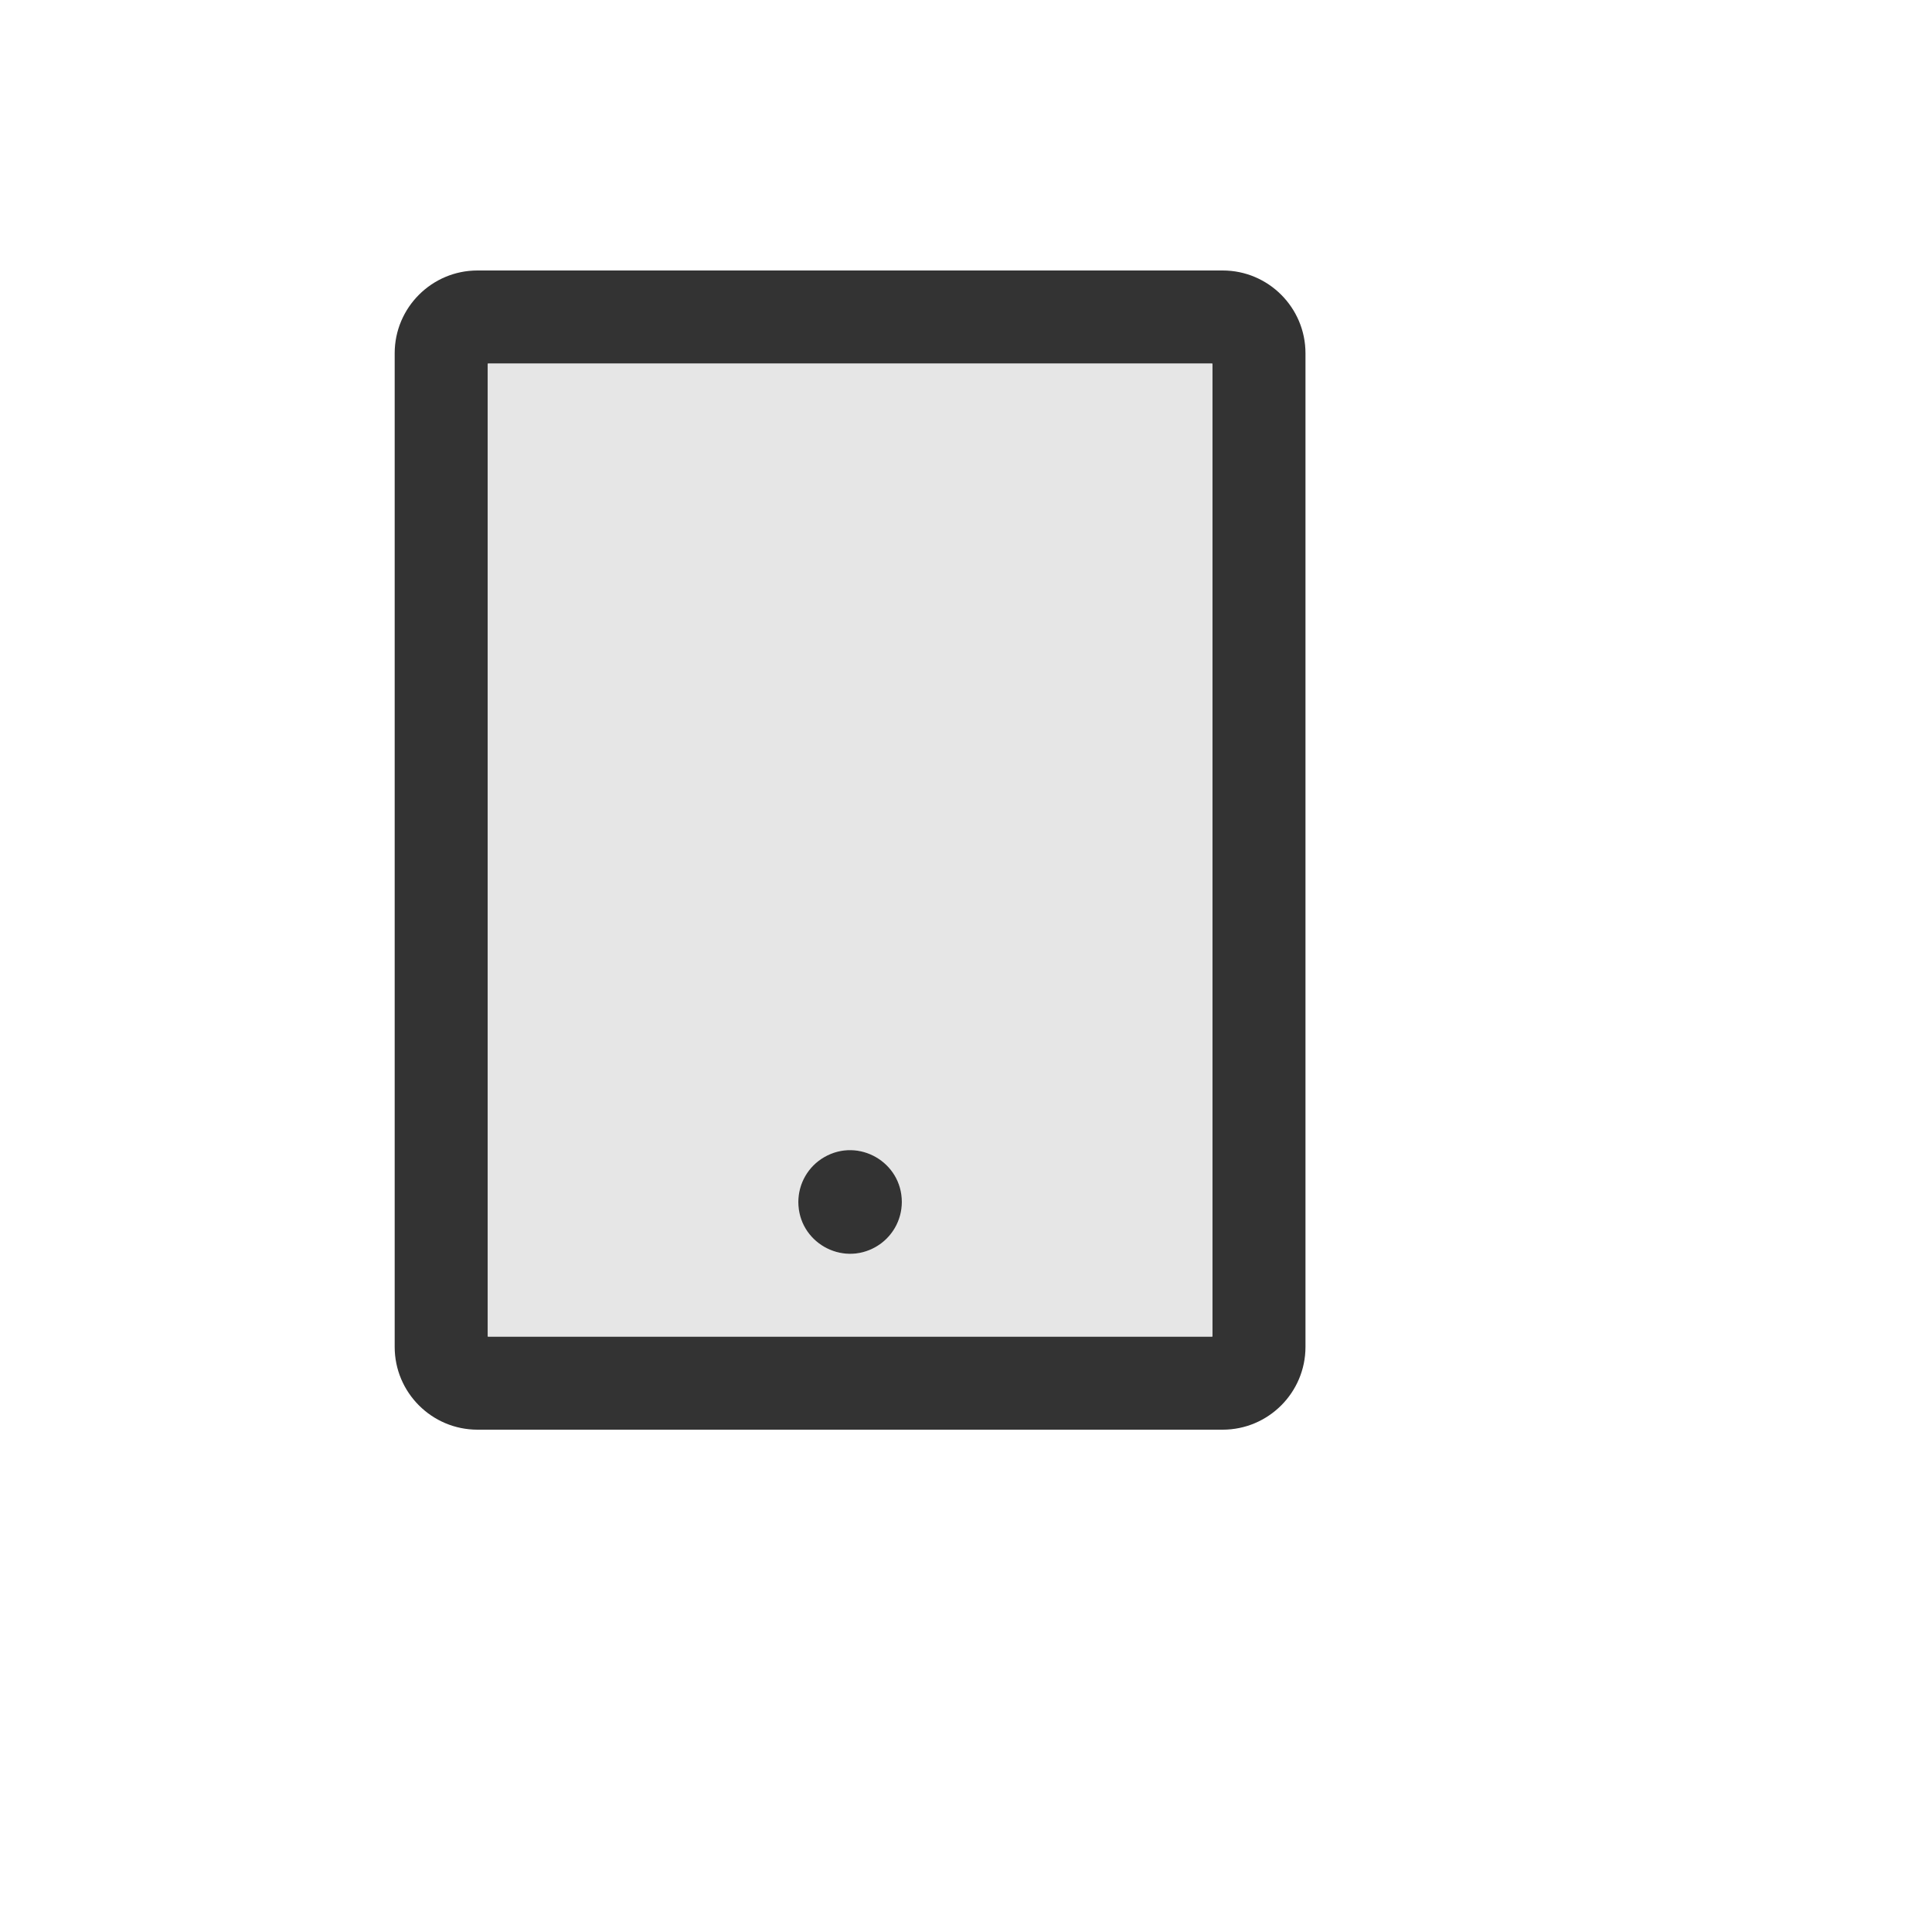
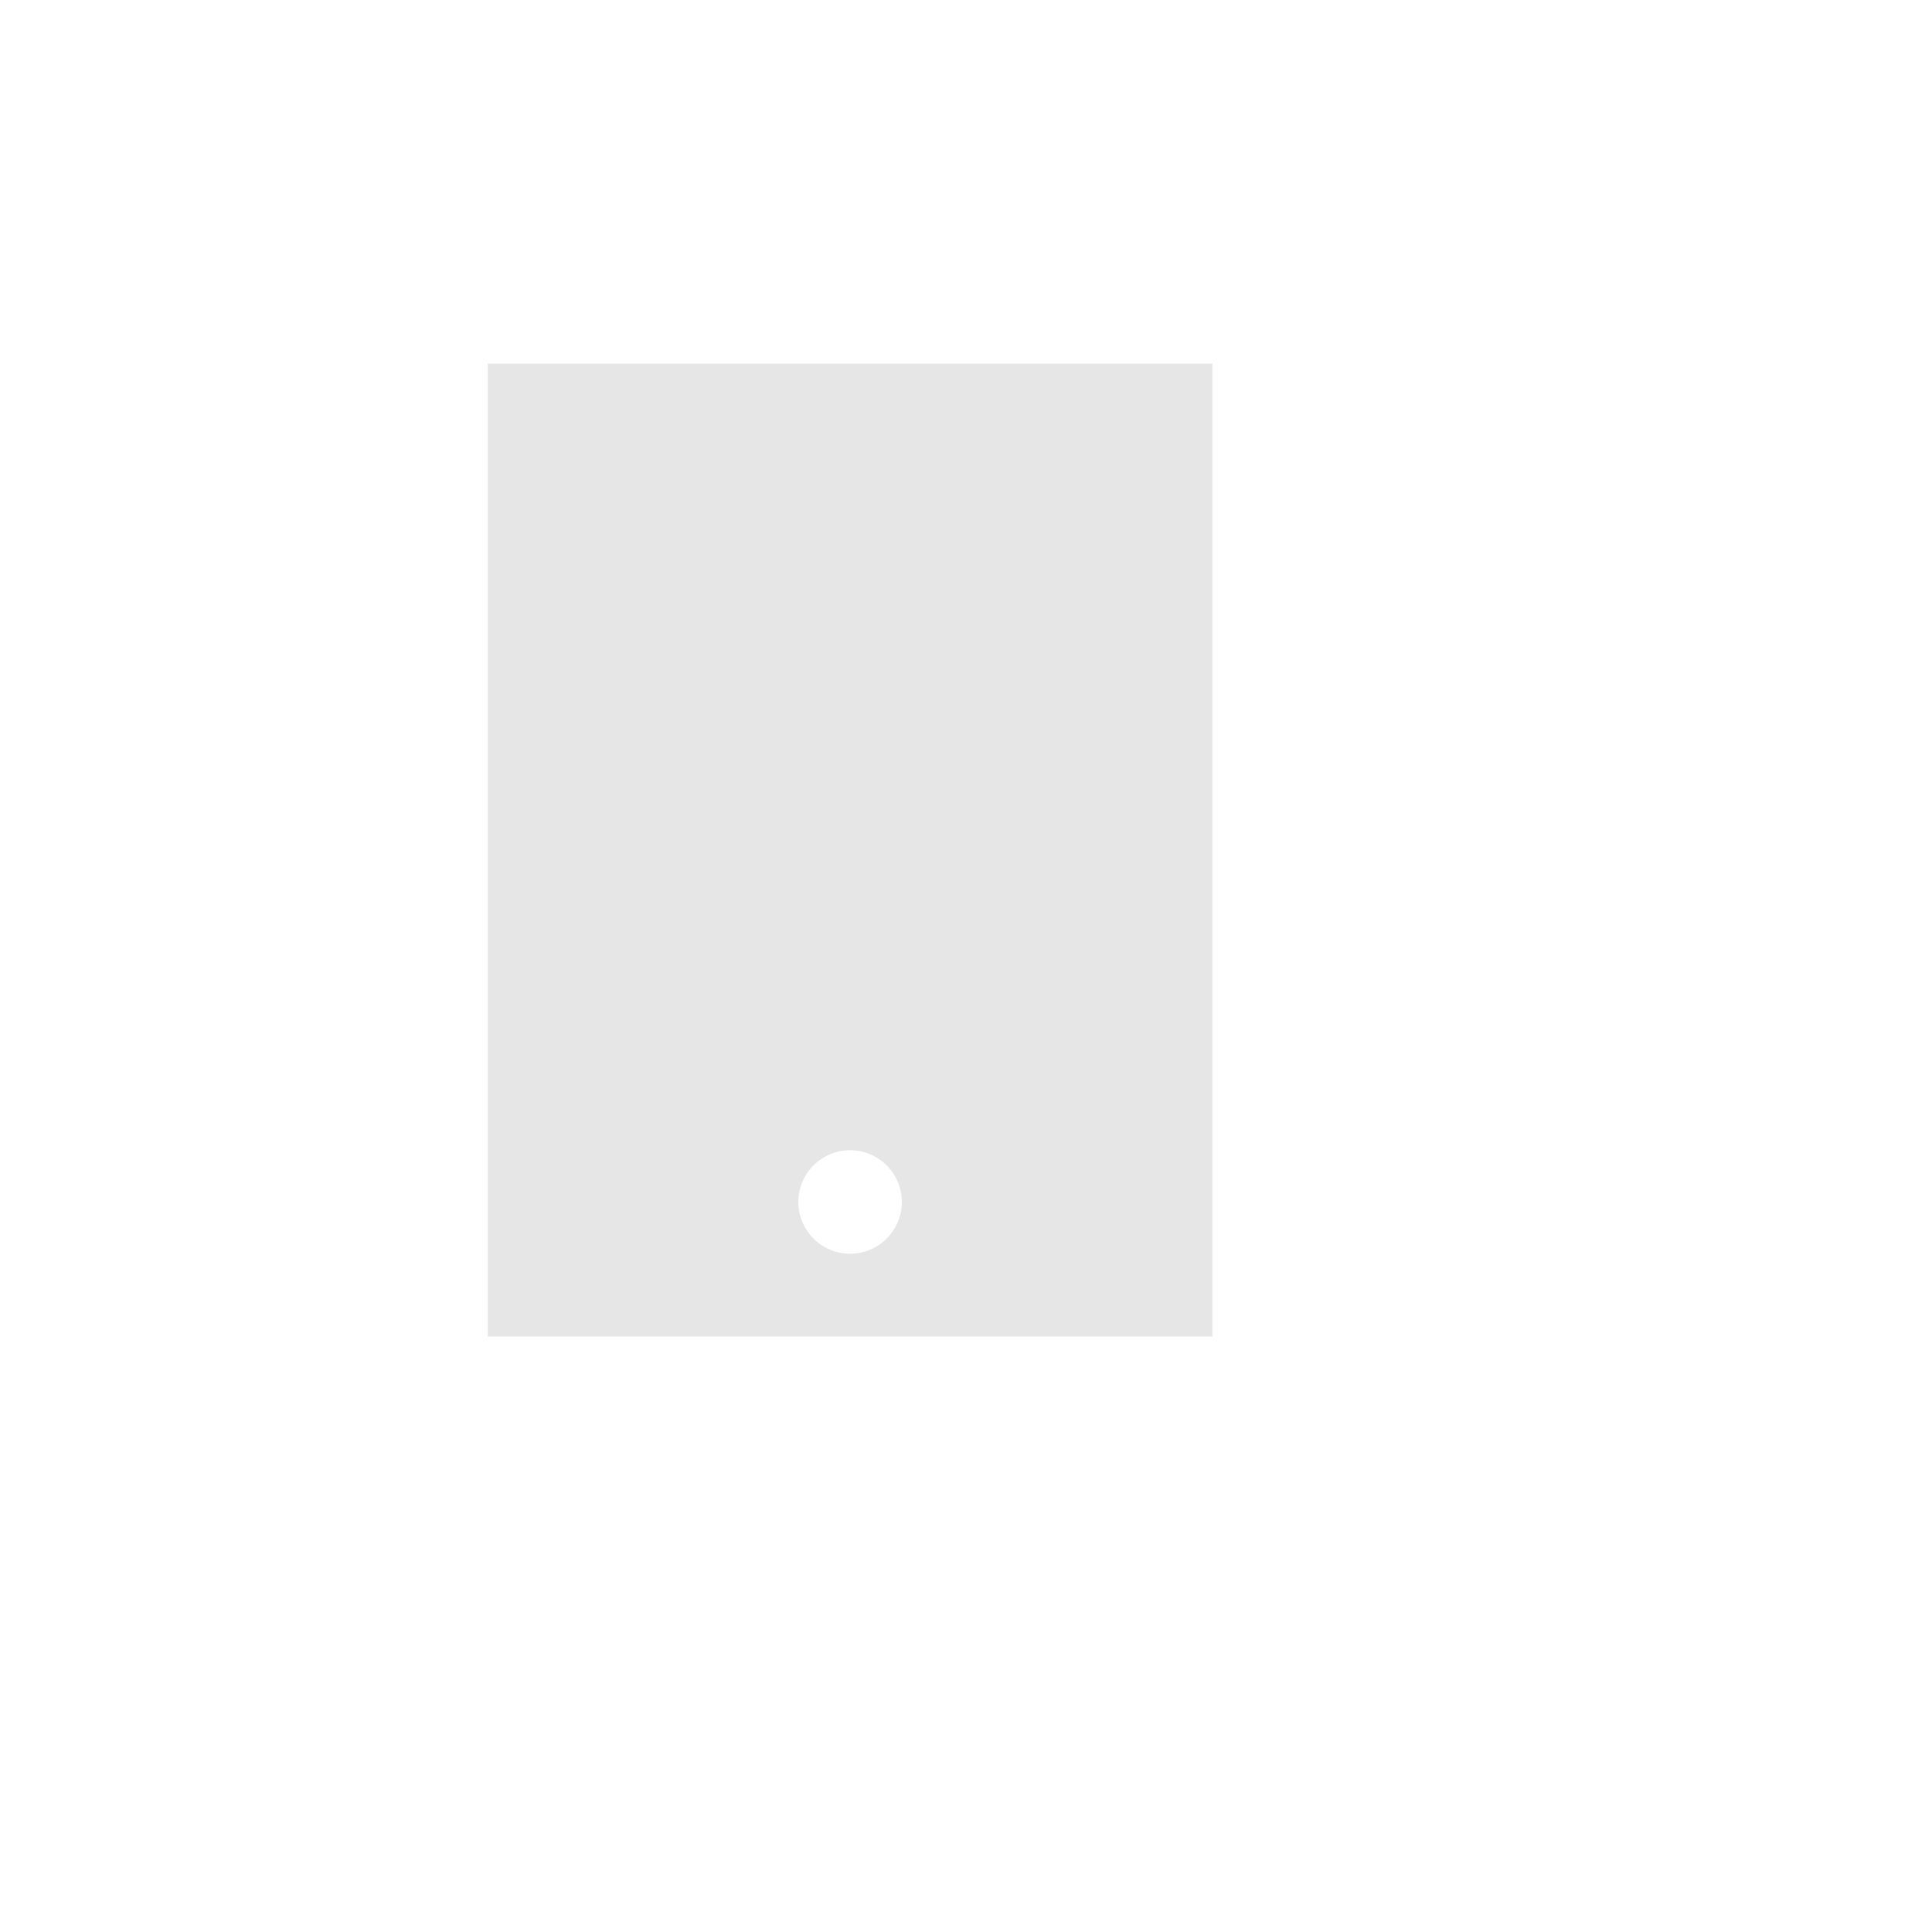
<svg xmlns="http://www.w3.org/2000/svg" version="1.1" width="100%" height="100%" id="svgWorkerArea" viewBox="-25 -25 625 625" style="background: white;">
  <defs id="defsdoc">
    <pattern id="patternBool" x="0" y="0" width="10" height="10" patternUnits="userSpaceOnUse" patternTransform="rotate(35)">
-       <circle cx="5" cy="5" r="4" style="stroke: none;fill: #ff000070;" />
-     </pattern>
+       </pattern>
  </defs>
  <g id="fileImp-963149632" class="cosito">
-     <path id="pathImp-461563235" fill="#333" class="grouped" d="M370.536 62.5C370.536 62.5 129.464 62.5 129.464 62.5 114.69 62.5 102.679 74.512 102.679 89.286 102.679 89.286 102.679 410.714 102.679 410.714 102.679 425.488 114.69 437.5 129.464 437.5 129.464 437.5 370.536 437.5 370.536 437.5 385.31 437.5 397.321 425.488 397.321 410.714 397.321 410.714 397.321 89.286 397.321 89.286 397.321 74.512 385.31 62.5 370.536 62.5 370.536 62.5 370.536 62.5 370.536 62.5M367.188 407.366C367.188 407.366 132.812 407.366 132.812 407.366 132.812 407.366 132.812 92.634 132.812 92.634 132.812 92.634 367.188 92.634 367.188 92.634 367.188 92.634 367.188 407.366 367.188 407.366 367.188 407.366 367.188 407.366 367.188 407.366" />
    <path id="pathImp-99660645" fill="#E6E6E6" class="grouped" d="M132.812 407.366C132.812 407.366 367.188 407.366 367.188 407.366 367.188 407.366 367.188 92.634 367.188 92.634 367.188 92.634 132.812 92.634 132.812 92.634 132.812 92.634 132.812 407.366 132.812 407.366 132.812 407.366 132.812 407.366 132.812 407.366M250 347.098C259.249 347.098 266.741 354.59 266.741 363.839 266.741 373.089 259.249 380.58 250 380.58 240.75 380.58 233.259 373.089 233.259 363.839 233.259 354.59 240.75 347.098 250 347.098 250 347.098 250 347.098 250 347.098" />
-     <path id="pathImp-347980882" fill="#333" class="grouped" d="M233.259 363.839C233.259 376.726 247.21 384.781 258.37 378.337 263.55 375.347 266.741 369.82 266.741 363.839 266.741 350.952 252.79 342.897 241.63 349.341 236.45 352.332 233.259 357.858 233.259 363.839 233.259 363.839 233.259 363.839 233.259 363.839" />
  </g>
</svg>